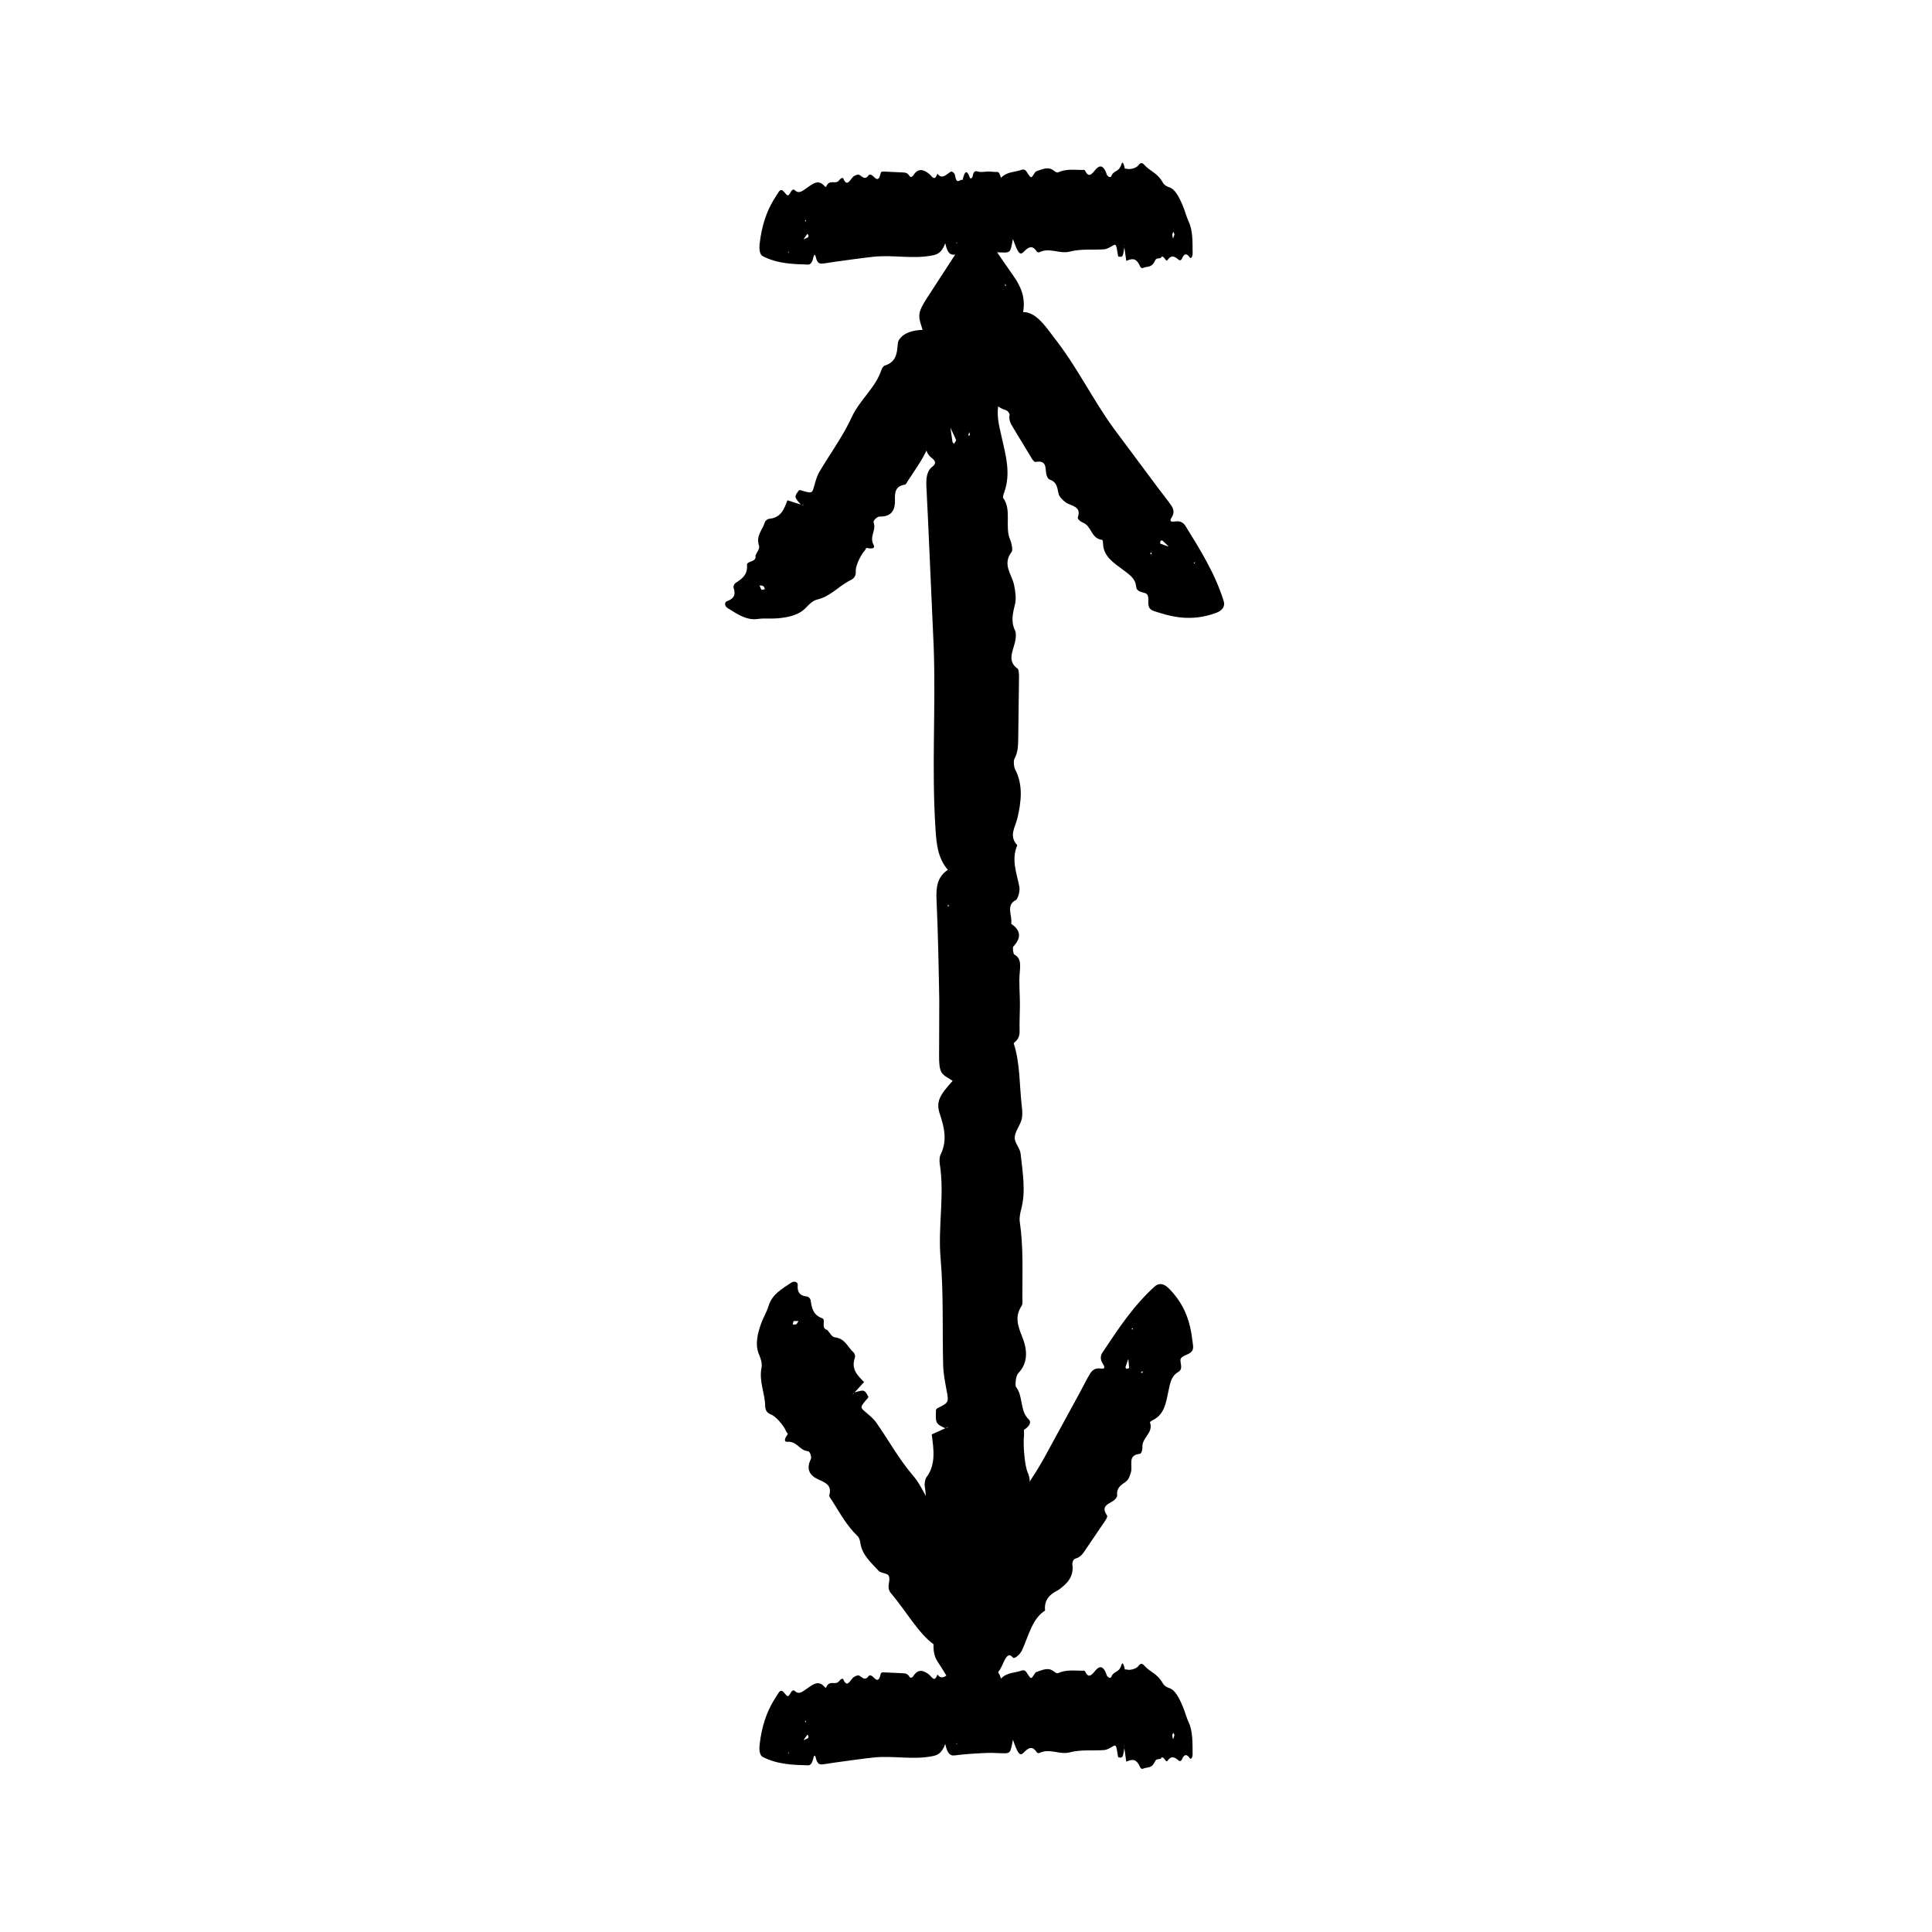
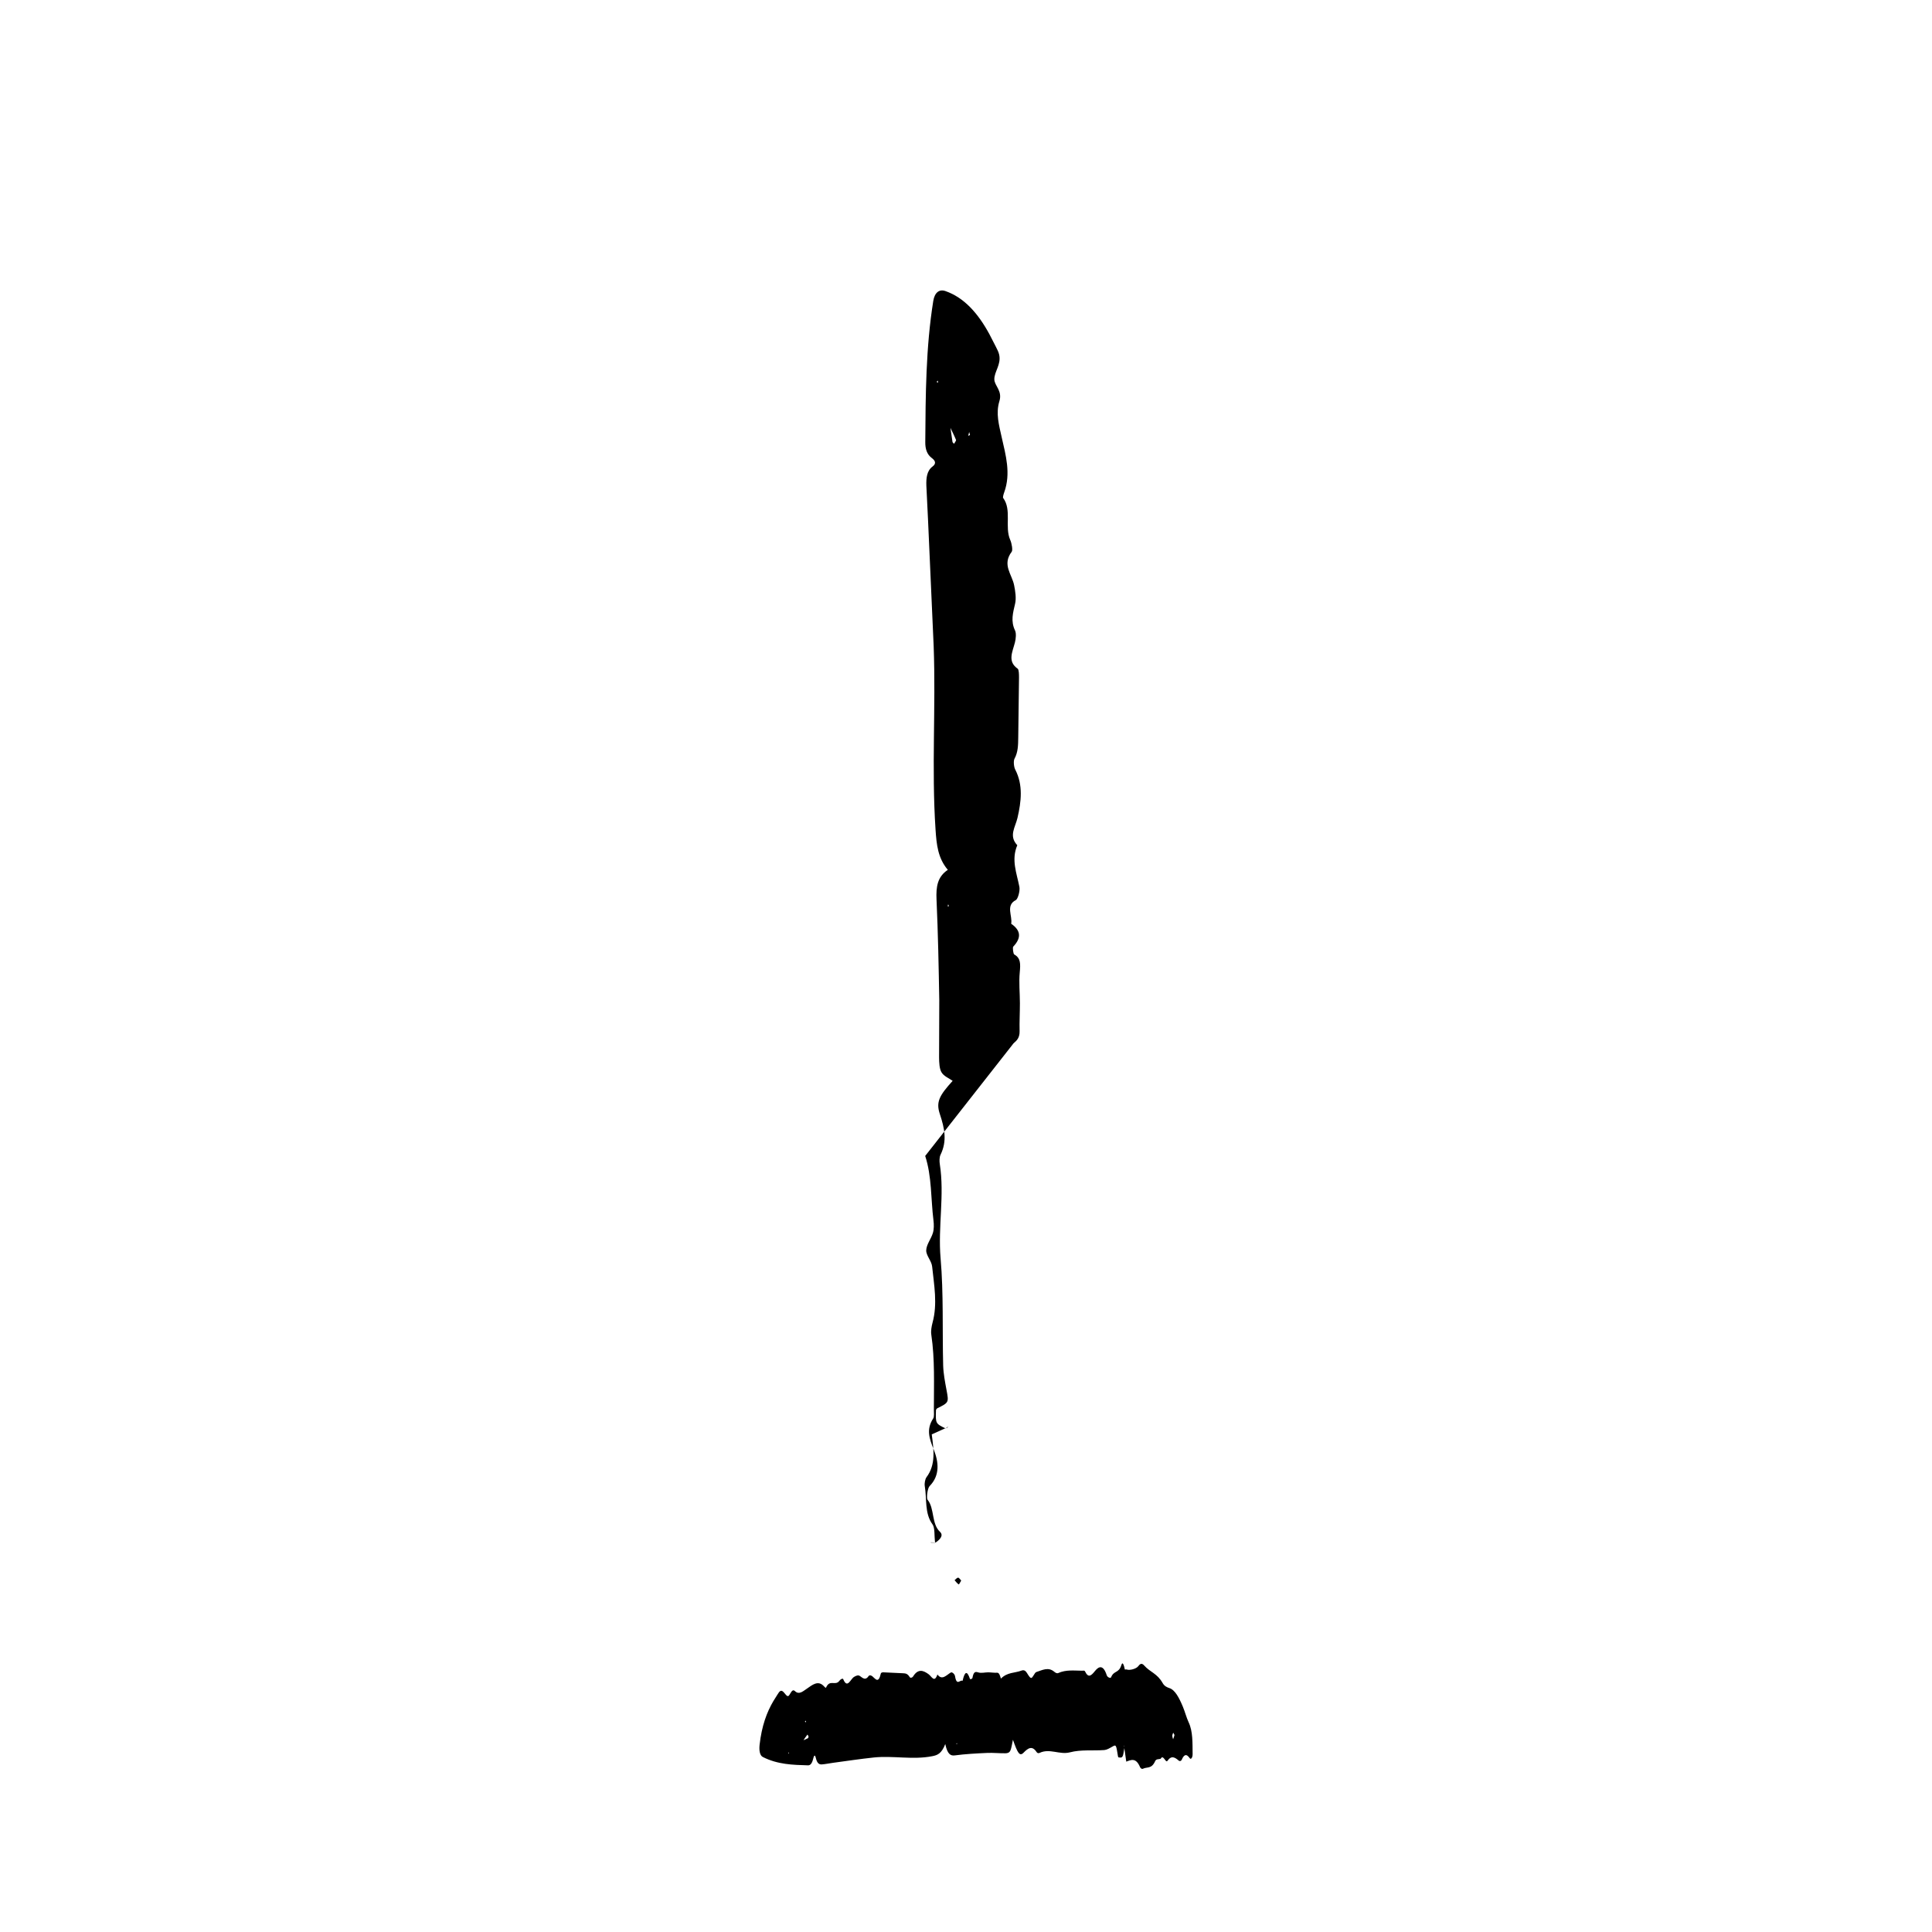
<svg xmlns="http://www.w3.org/2000/svg" fill="#000000" width="800px" height="800px" version="1.1" viewBox="144 144 512 512">
  <g>
-     <path d="m391.38 579.67c-0.016 1.617 0.102 3.188 1.117 4.711 1.457 2.18 2.852 4.625 4.301 6.902 1.613 2.527 3.258 4.574 4.812 7.477 0.379 0.715 0.73 1.355 1.043 1.84 0.766-1.223 1.355-2.742 1.637-5.461 0.07-0.594 0.973-2.367 1.113-2.211 1.676 1.809 2.934-1.145 3.195-5.953 1.27-1.223 2.004-5.949 3.84-3.707 0.387 0.484 1.926-0.828 2.438-2 1.891-4.242 2.727-8.297 6.082-10.465-0.422-3.637 2.484-4.84 3.602-5.492 2.215-1.602 4.098-3.492 3.633-6.727-0.074-0.543 0.312-1.41 0.777-1.531 1.352-0.359 1.977-1.27 2.625-2.242l5.305-7.828c0.273-0.402 0.68-1.074 0.473-1.367-1.707-2.469 0.289-2.961 1.652-3.879 0.52-0.348 1.098-0.996 1.039-1.562-0.207-1.895 1.043-2.625 2.316-3.543 0.746-0.539 1.109-1.617 1.352-2.559 0.469-1.762-0.992-4.481 2.344-4.785 0.402-0.039 0.727-1.125 0.676-1.77-0.18-2.543 2.969-3.719 2.019-6.566-0.059-0.168 0.418-0.457 0.715-0.594 3.148-1.516 3.523-4.727 4.144-7.617 0.453-2.023 0.691-4.047 2.586-5.129 1.621-0.926 0.211-2.742 0.742-3.613 0.625-1.027 2.816-0.957 3.188-2.551 0.105-0.469 0.004-1.02-0.055-1.531-0.121-0.852-0.246-1.738-0.367-2.625-0.734-4.367-2.492-8.438-6.106-11.98-1.18-1.16-2.519-1.359-3.547-0.438-5.656 5.082-9.766 11.324-13.887 17.543-0.598 0.898-0.645 1.867 0.074 2.977 0.457 0.707 0.789 1.477-0.527 1.281-1.637-0.258-2.414 0.605-3.008 1.617-0.926 1.57-1.723 3.223-2.594 4.828-3.184 5.836-6.379 11.684-9.551 17.496-4.66 8.289-11.074 16.031-15.125 24.258-0.133 0.68-0.035 1.168 1.047 4.328-1.875-2.172-2.172-2.453-2.398-1.84-0.383 1.055-0.898 2.137-1.445 3.195l-0.887-1.113c-0.52-0.66-0.938-1.672-1.414-2.371-0.133-0.195-0.312-0.379-0.785-0.055-0.539 0.367-1.438 1.266-2.309 1.859 0.906-1.879 1.641-2.801 1.949-3.336 0.117-0.324 0.297-0.281 0.055-0.641-0.215-0.332-0.562-0.613-1.043-0.871-2.258-1.219-3.934-2.492-3.586-5.332 0.055-0.469-0.273-1.008-0.621-1.328-3.734-3.461-4.84-8.594-8.125-12.414-3.672-4.273-6.402-9.285-9.633-13.91-0.734-1.055-1.789-1.91-2.797-2.766-1.586-1.352-1.621-1.316 0.559-3.82l0.105-0.312c-1.027-1.898-1.062-1.906-3.703-1.125l-0.43 0.629c0.039-0.105 0.055-0.227 0.121-0.312 0.09-0.117 0.227-0.207 0.344-0.312l2.559-2.801-0.012 0.047c-1.715-1.742-3.523-3.414-2.453-6.465 0.152-0.449-0.039-1.137-0.367-1.43-1.57-1.387-2.195-3.668-4.957-3.984-0.852-0.102-1.355-1.285-2.019-1.977l-0.156-0.02c-1.543-0.527-0.105-2.672-1.152-3.043-2.352-0.84-2.781-2.637-3.055-4.707-0.055-0.434-0.523-1.004-0.945-1.047-2.004-0.203-2.656-1.215-2.492-3.074 0.07-0.777-0.934-1.125-1.668-0.637-2.473 1.652-5.164 3.144-6.047 6.168-0.465 1.578-1.414 3.098-1.977 4.672-1.004 2.82-1.668 5.613-0.559 8.246 0.441 1.055 0.883 2.301 0.656 3.461-0.719 3.672 0.902 6.715 0.969 10.156 0.023 1.125 0.473 1.863 1.602 2.293 1.27 0.473 3.379 3.027 3.883 4.297 0.121 0.301 0.359 0.551 0.539 0.832l1.074-0.656-0.059-0.012-1.004 0.637c-0.59 0.801-1.406 2.176-0.125 2.102 2.613-0.156 3.168 2.344 5.473 2.5 0.449 0.031 1.008 1.516 0.715 2.106-1.449 2.922-0.004 4.516 2.16 5.457 1.934 0.84 3.422 1.598 2.746 4.066-0.117 0.414 0.359 0.887 0.613 1.301 2.106 3.316 3.969 6.793 6.871 9.566 0.441 0.422 0.645 1.148 0.734 1.793 0.449 3.219 2.828 5.199 4.82 7.391 0.613 0.68 2.312 0.598 2.699 1.324 0.449 0.828-0.133 2.203-0.023 3.273 0.066 0.645 0.48 1.27 0.934 1.742 3.422 4.051 7.18 10.488 10.965 13.133zm51.836-73.145c0.004 0.117-0.492 0.152-0.75 0.227-0.074-0.16-0.23-0.359-0.195-0.473 0.262-0.762 0.52-1.5 0.77-2.242l-0.383-0.398 0.336 0.402c0.094 0.832 0.203 1.664 0.223 2.484zm-88.906-12.395c0.43-0.098 0.855-0.035 1.285-0.035-0.188 0.293-0.312 0.672-0.574 0.84-0.23 0.145-0.613 0.047-0.934 0.055 0.07-0.297 0.133-0.836 0.223-0.859zm92.449 13.73-0.469-0.141c0.16-0.109 0.324-0.223 0.543-0.367-0.035 0.23-0.055 0.367-0.074 0.508zm-41.617 53.574 0.004 0.387-0.137-0.414zm38.961-65.051-0.238-0.344 0.395 0.02z" />
    <path d="m409.26 588.89c-0.238-0.887-0.484-1.637-1.027-1.602-0.789 0.051-1.582-0.098-2.371-0.102-0.883 0-1.773 0.281-2.629 0.016-0.711-0.215-1.215-0.277-1.523 1.457-0.051 0.262-0.594 0.457-0.664 0.258-0.801-2.387-1.414-1.848-1.949 0.523-0.656-0.414-1.559 1.523-2.004-1.234-0.098-0.586-0.789-1.176-1.125-0.973-1.18 0.699-2.301 2.18-3.543 0.523-0.797 2.324-1.523 0.523-2.328-0.066-1.371-1.004-2.781-1.566-4.109 0.57-0.227 0.359-0.73 0.5-0.922 0.172-0.555-0.941-1.152-0.977-1.785-1.004l-5.109-0.242c-0.258-0.012-0.68 0.012-0.75 0.336-0.625 2.769-1.426 1.367-2.242 0.707-0.312-0.246-0.77-0.387-1.008-0.031-0.805 1.195-1.5 0.535-2.289-0.039-0.465-0.336-1.059-0.059-1.559 0.242-0.941 0.559-1.75 3.254-2.856 0.609-0.133-0.316-0.719 0-0.996 0.387-1.102 1.527-2.551-0.492-3.566 1.84-0.059 0.137-0.328-0.105-0.48-0.281-1.602-1.832-3.176-0.418-4.672 0.613-1.055 0.719-2.035 1.602-3.078 0.594-0.898-0.867-1.309 1.305-1.859 1.324-0.648 0.023-1.254-1.855-2.082-1.309-0.246 0.16-0.469 0.543-0.684 0.871-0.348 0.559-0.715 1.137-1.082 1.727-1.773 2.977-3.109 6.648-3.668 11.602-0.18 1.621 0.109 2.856 0.832 3.231 3.953 2.016 7.984 2.106 12.012 2.223 0.578 0.02 1.039-0.465 1.336-1.672 0.188-0.766 0.438-1.465 0.734-0.242 0.359 1.523 0.977 1.707 1.613 1.664 0.984-0.07 1.965-0.297 2.949-0.422 3.578-0.48 7.148-1.02 10.727-1.402 5.184-0.551 10.375 0.676 15.562-0.352 1.289-0.258 2.434-0.598 3.441-3.219 0.578 2.75 1.43 3.148 2.508 3.012 2.852-0.379 5.719-0.523 8.578-0.656 1.613-0.074 3.231 0.117 4.836 0.09 0.438-0.004 0.977-0.066 1.281-0.629 0.348-0.656 0.484-1.895 0.73-2.949 1.246 3.547 1.785 4.484 2.82 3.422 1.211-1.238 2.277-1.965 3.465-0.141 0.195 0.301 0.535 0.312 0.785 0.195 2.656-1.273 5.316 0.559 8.004-0.141 3.012-0.789 6.082-0.383 9.125-0.609 0.695-0.055 1.391-0.48 2.07-0.863 1.074-0.609 1.066-0.66 1.57 2.535l0.109 0.262c1.16 0.16 1.176 0.133 1.586-2.519l-0.16-0.699c0.039 0.09 0.09 0.172 0.105 0.273 0.012 0.137 0.023 0.301 0.039 0.457l0.523 3.668-0.02-0.035c1.293-0.5 2.578-1.125 3.656 1.422 0.156 0.371 0.523 0.578 0.754 0.465 1.09-0.574 2.301 0.125 3.254-2.023 0.293-0.664 0.977-0.449 1.484-0.637l0.055-0.125c0.691-1.008 1.246 1.355 1.723 0.676 1.062-1.527 2-0.922 3.023-0.035 0.215 0.188 0.609 0.098 0.75-0.23 0.68-1.586 1.328-1.586 2.125-0.441 0.328 0.48 0.781-0.18 0.77-1.062-0.031-2.977 0.082-6.047-1.039-8.418-0.586-1.238-0.996-2.863-1.551-4.18-0.988-2.367-2.062-4.434-3.582-4.918-0.609-0.203-1.305-0.504-1.762-1.32-1.461-2.59-3.316-2.867-4.898-4.66-0.52-0.59-0.984-0.609-1.512 0.117-0.578 0.812-2.359 1.215-3.078 0.953-0.172-0.055-0.352 0.004-0.535 0.004l-0.016 1.258 0.02-0.047 0.004-1.188c-0.191-0.934-0.574-2.363-0.918-1.238-0.695 2.281-1.988 1.402-2.731 3.254-0.141 0.363-0.977 0.031-1.16-0.535-0.906-2.797-2.051-2.438-3.109-1.125-0.945 1.168-1.723 2.016-2.644 0.109-0.152-0.316-0.508-0.176-0.766-0.18-2.117-0.012-4.242-0.324-6.348 0.625-0.316 0.145-0.711-0.074-1.031-0.344-1.586-1.359-3.184-0.43-4.758 0.07-0.488 0.152-0.945 1.621-1.387 1.562-0.508-0.07-0.957-1.301-1.48-1.789-0.312-0.297-0.719-0.289-1.062-0.156-1.824 0.691-3.727 0.383-5.477 2.141zm-51.293 14.812c0.051-0.066 0.211 0.332 0.316 0.508-0.051 0.152-0.098 0.387-0.156 0.422-0.406 0.211-0.828 0.383-1.238 0.559l-0.074 0.527 0.09-0.504c0.352-0.512 0.695-1.059 1.062-1.512zm97.277 0.125c-0.082 0.406-0.23 0.742-0.359 1.098-0.074-0.312-0.211-0.625-0.211-0.941 0-0.273 0.156-0.539 0.242-0.816 0.117 0.234 0.348 0.574 0.328 0.66zm-97.699-3.832 0.07 0.469c-0.098-0.074-0.191-0.156-0.324-0.258 0.113-0.094 0.188-0.156 0.254-0.211zm39.883 6.137 0.156-0.211 0.035 0.336zm-44.328 2.297-0.086 0.383-0.105-0.344z" />
-     <path d="m400.73 242.31c0.492 0.875 0.863 1.688 0.941 1.508 0.121-0.289 0.312-0.312 0.441-0.508 0.141-0.211 0.281-0.953 0.449-0.73 0.039 0.059 0.07 0.105 0.102 0.055 0.07 0.086 0.117-0.449 0.262-2.492 0.031-0.449 0.215-0.52 0.211-0.145-0.066 4.324-0.102 3.273 0.711 0.125 0.039 0.82 1.113-1.09 0.176 2.555-0.195 0.781-0.332 1.652-0.195 1.508 0.473-0.57 1.875-1.125 1.004 0.59 2.016-1.16 0.555-0.105 1.055 1.77 0.523 2.684 1.461 5.184 4.59 6.109 0.523 0.16 1.152 0.871 1.066 1.344-0.238 1.371 0.328 2.324 0.941 3.324l4.898 8.09c0.258 0.414 0.695 1.062 1.043 1.004 2.957-0.523 2.574 1.492 2.832 3.117 0.105 0.613 0.453 1.414 0.984 1.594 1.809 0.609 1.949 2.047 2.254 3.586 0.176 0.906 1.004 1.676 1.762 2.297 1.406 1.16 4.488 0.969 3.371 4.125-0.133 0.383 0.719 1.125 1.324 1.352 2.394 0.898 2.137 4.246 5.117 4.578 0.176 0.02 0.242 0.57 0.246 0.898 0.059 3.492 2.82 5.176 5.18 6.953 1.656 1.254 3.391 2.312 3.586 4.488 0.16 1.859 2.402 1.336 2.969 2.188 0.676 0.996-0.309 2.957 0.984 3.961 0.379 0.297 0.922 0.43 1.41 0.594 0.832 0.246 1.684 0.504 2.543 0.754 4.277 1.152 8.711 1.258 13.43-0.535 1.551-0.59 2.293-1.723 1.883-3.043-2.258-7.266-6.207-13.598-10.137-19.945-0.574-0.926-1.438-1.371-2.746-1.18-0.836 0.121-1.676 0.102-0.945-1.02 0.922-1.387 0.465-2.445-0.211-3.41-1.043-1.496-2.211-2.91-3.305-4.375-3.969-5.332-7.945-10.676-11.906-15.984-5.703-7.883-9.664-16.34-15.996-24.305-2.449-3.352-4.832-6.43-7.918-6.398 0.711-3.988-0.695-6.926-2.625-9.672-3.379-4.812-6.629-9.613-9.855-14.438l-4.977 8.039-8.262 12.723c-0.734 1.164-1.633 2.676-1.77 3.93-0.152 1.457 0.473 2.777 0.852 4.133-2.152 0.066-3.785 0.539-4.934 1.316-0.535 0.332-1.117 1.008-1.316 1.32-0.211 0.336-0.316 0.77-0.352 1.32-0.168 2.555-0.621 4.613-3.344 5.481-0.449 0.141-0.797 0.664-0.945 1.117-1.582 4.836-5.789 7.992-7.883 12.57-2.348 5.129-5.762 9.699-8.613 14.566-0.645 1.113-0.984 2.422-1.344 3.691-0.559 2.004-0.52 2.023-3.703 1.09l-0.328 0.035c-1.301 1.727-1.289 1.762 0.523 3.836l0.75 0.125c-0.109 0.012-0.23 0.047-0.332 0.02-0.141-0.031-0.281-0.121-0.43-0.188l-3.609-1.148 0.047-0.012c-0.867 2.281-1.633 4.625-4.848 4.934-0.48 0.047-1.02 0.508-1.152 0.934-0.598 2.004-2.414 3.527-1.547 6.172 0.273 0.816-0.598 1.77-0.945 2.66l0.047 0.156c0.16 1.617-2.383 1.215-2.281 2.316 0.223 2.488-1.23 3.629-2.996 4.742-0.371 0.23-0.695 0.898-0.555 1.301 0.66 1.91 0.012 2.926-1.754 3.551-0.734 0.262-0.629 1.32 0.121 1.785 2.535 1.562 5.012 3.379 8.125 2.922 1.621-0.242 3.406-0.012 5.066-0.16 2.984-0.266 5.793-0.832 7.723-2.938 0.77-0.84 1.723-1.762 2.867-2.039 3.641-0.883 5.727-3.621 8.82-5.125 1.012-0.488 1.496-1.211 1.41-2.414-0.102-1.352 1.34-4.336 2.277-5.324 0.223-0.238 0.352-0.559 0.527-0.84l-1.043-0.699 0.016 0.059 0.992 0.645c0.977 0.203 2.57 0.371 1.965-0.766-1.23-2.309 0.812-3.856-0.016-6.012-0.16-0.418 0.953-1.547 1.617-1.527 3.254 0.098 4.102-1.883 4.051-4.242-0.047-2.106 0.023-3.773 2.551-4.191 0.422-0.066 0.66-0.699 0.926-1.102 2.133-3.301 4.516-6.445 5.82-10.242 0.195-0.586 0.77-1.066 1.32-1.426 2.742-1.754 3.547-4.734 4.707-7.465 0.359-0.848-0.422-2.348 0.074-3.008 0.562-0.75 2.055-0.797 2.988-1.344 0.559-0.328 0.953-0.969 1.188-1.578 0.242-1.652 0.289-1.152-0.012-3.949zm50.746 45.734c-0.105-0.047 0.066-0.508 0.105-0.777 0.176 0 0.418-0.059 0.516 0.016 0.586 0.559 1.148 1.098 1.715 1.637l0.523-0.176-0.516 0.137c-0.789-0.266-1.598-0.512-2.344-0.836zm-105.64 12.254c-0.266-0.348-0.395-0.762-0.562-1.152 0.336 0.051 0.734 0 1.004 0.172 0.227 0.152 0.301 0.539 0.441 0.82-0.312 0.059-0.832 0.23-0.883 0.16zm102.95-9.594 0.324-0.363c0.031 0.191 0.066 0.387 0.105 0.645-0.195-0.129-0.312-0.207-0.43-0.281zm-38.156-70.91-0.312-0.102 0.074-0.516zm49.695 73.289 0.406-0.07-0.188 0.348z" />
-     <path d="m409.26 191.16c-0.238-0.887-0.484-1.637-1.027-1.602-0.789 0.051-1.582-0.098-2.371-0.102-0.883 0-1.773 0.281-2.629 0.016-0.715-0.219-1.223-0.277-1.523 1.453-0.051 0.262-0.594 0.457-0.664 0.258-0.801-2.387-1.414-1.848-1.949 0.523-0.656-0.414-1.559 1.523-2.004-1.234-0.098-0.586-0.789-1.176-1.125-0.973-1.18 0.699-2.301 2.18-3.543 0.523-0.797 2.324-1.523 0.523-2.328-0.066-1.371-0.996-2.781-1.559-4.109 0.578-0.227 0.359-0.73 0.5-0.922 0.172-0.555-0.941-1.152-0.977-1.785-1.004l-5.109-0.242c-0.258-0.012-0.68 0.012-0.75 0.336-0.625 2.769-1.426 1.367-2.242 0.707-0.312-0.246-0.77-0.387-1.008-0.031-0.805 1.195-1.5 0.535-2.289-0.039-0.465-0.336-1.059-0.059-1.559 0.242-0.941 0.559-1.75 3.254-2.856 0.609-0.133-0.316-0.719 0-0.996 0.387-1.102 1.527-2.551-0.492-3.566 1.84-0.059 0.137-0.328-0.105-0.48-0.281-1.602-1.832-3.176-0.418-4.672 0.613-1.051 0.723-2.031 1.609-3.074 0.602-0.898-0.867-1.309 1.305-1.859 1.324-0.648 0.023-1.254-1.855-2.082-1.309-0.246 0.16-0.469 0.543-0.684 0.871-0.348 0.559-0.715 1.137-1.082 1.727-1.773 2.977-3.109 6.648-3.668 11.602-0.18 1.621 0.109 2.856 0.832 3.231 3.953 2.016 7.984 2.106 12.012 2.223 0.578 0.02 1.039-0.465 1.336-1.672 0.188-0.766 0.438-1.465 0.734-0.242 0.359 1.523 0.977 1.707 1.613 1.664 0.984-0.07 1.965-0.297 2.949-0.422 3.578-0.48 7.148-1.02 10.727-1.402 5.184-0.551 10.375 0.676 15.562-0.352 1.289-0.258 2.434-0.598 3.441-3.219 0.578 2.75 1.43 3.148 2.508 3.012 2.852-0.379 5.719-0.523 8.578-0.656 1.613-0.074 3.231 0.117 4.836 0.09 0.438-0.004 0.977-0.066 1.281-0.629 0.348-0.656 0.484-1.895 0.73-2.949 1.246 3.547 1.785 4.484 2.82 3.422 1.211-1.238 2.277-1.965 3.465-0.141 0.195 0.301 0.535 0.312 0.785 0.195 2.656-1.273 5.316 0.559 8.004-0.141 3.012-0.789 6.082-0.383 9.125-0.609 0.695-0.055 1.391-0.48 2.07-0.863 1.074-0.609 1.066-0.66 1.57 2.535l0.109 0.262c1.16 0.16 1.176 0.133 1.586-2.519l-0.16-0.699c0.039 0.09 0.09 0.172 0.105 0.273 0.012 0.137 0.023 0.301 0.039 0.457l0.523 3.668-0.02-0.035c1.293-0.5 2.578-1.125 3.656 1.422 0.156 0.371 0.523 0.578 0.754 0.465 1.09-0.574 2.301 0.125 3.254-2.023 0.293-0.664 0.977-0.449 1.484-0.637l0.055-0.125c0.691-1.008 1.246 1.355 1.723 0.676 1.062-1.527 2-0.922 3.023-0.035 0.215 0.188 0.609 0.098 0.75-0.23 0.68-1.586 1.328-1.586 2.125-0.441 0.328 0.48 0.781-0.18 0.77-1.062-0.031-2.977 0.082-6.047-1.039-8.418-0.586-1.238-0.996-2.863-1.551-4.18-0.988-2.367-2.062-4.434-3.582-4.918-0.609-0.203-1.305-0.504-1.762-1.32-1.461-2.59-3.316-2.867-4.898-4.66-0.52-0.59-0.984-0.609-1.512 0.117-0.578 0.812-2.359 1.215-3.078 0.953-0.172-0.055-0.352 0.004-0.535 0.004l-0.016 1.258 0.02-0.047 0.004-1.188c-0.191-0.934-0.574-2.363-0.918-1.238-0.695 2.281-1.988 1.402-2.731 3.254-0.141 0.363-0.977 0.031-1.16-0.535-0.906-2.797-2.051-2.438-3.109-1.125-0.945 1.168-1.723 2.016-2.644 0.109-0.152-0.316-0.508-0.176-0.766-0.18-2.117-0.012-4.242-0.324-6.348 0.625-0.316 0.145-0.711-0.074-1.031-0.344-1.586-1.359-3.184-0.43-4.758 0.07-0.488 0.152-0.945 1.621-1.387 1.562-0.508-0.07-0.957-1.301-1.48-1.789-0.312-0.297-0.719-0.289-1.062-0.156-1.824 0.691-3.727 0.383-5.477 2.141zm-51.293 14.805c0.051-0.066 0.211 0.332 0.316 0.508-0.051 0.152-0.098 0.387-0.156 0.422-0.406 0.211-0.828 0.383-1.238 0.559l-0.074 0.527 0.09-0.504c0.352-0.508 0.695-1.051 1.062-1.512zm97.277 0.133c-0.082 0.406-0.23 0.742-0.359 1.098-0.074-0.312-0.211-0.625-0.211-0.941 0-0.273 0.156-0.539 0.242-0.816 0.117 0.23 0.348 0.574 0.328 0.66zm-97.699-3.836 0.07 0.469c-0.098-0.074-0.191-0.156-0.324-0.258 0.113-0.094 0.188-0.152 0.254-0.211zm39.883 6.137 0.156-0.211 0.035 0.336zm-44.328 2.293-0.086 0.383-0.105-0.344z" />
-     <path d="m412.61 420.48c0.887-0.742 1.633-1.5 1.594-3.211-0.059-2.465 0.082-4.934 0.082-7.394-0.004-2.734-0.297-5.523-0.039-8.195 0.211-2.211 0.266-3.793-1.465-4.742-0.266-0.145-0.469-1.844-0.266-2.062 2.383-2.519 1.832-4.422-0.543-6.074 0.402-2.047-1.531-4.852 1.215-6.262 0.586-0.301 1.164-2.481 0.961-3.508-0.711-3.672-2.207-7.164-0.555-11.039-2.328-2.473-0.535-4.731 0.051-7.246 0.988-4.289 1.543-8.676-0.605-12.82-0.363-0.707-0.508-2.281-0.18-2.875 0.938-1.734 0.961-3.594 0.984-5.562l0.203-15.91c0.004-0.812-0.02-2.133-0.344-2.359-2.777-1.934-1.375-4.445-0.727-6.992 0.242-0.961 0.379-2.414 0.02-3.148-1.199-2.5-0.543-4.664 0.023-7.125 0.332-1.445 0.051-3.289-0.262-4.848-0.562-2.918-3.266-5.43-0.637-8.902 0.312-0.422-0.004-2.242-0.395-3.113-1.543-3.438 0.469-7.957-1.875-11.125-0.137-0.188 0.105-1.027 0.277-1.492 1.82-5.008 0.395-9.891-0.656-14.551-0.727-3.281-1.617-6.348-0.621-9.609 0.855-2.781-1.316-4.07-1.34-5.785-0.035-2.019 1.844-3.914 1.289-6.504-0.16-0.762-0.543-1.441-0.875-2.121-0.574-1.113-1.152-2.242-1.738-3.375-2.996-5.512-6.68-9.672-11.637-11.395-1.621-0.562-2.852 0.371-3.219 2.606-1.984 12.344-2.035 24.898-2.121 37.457-0.016 1.809 0.473 3.231 1.676 4.141 0.766 0.578 1.473 1.371 0.25 2.293-1.516 1.133-1.699 3.047-1.641 5.031l0.449 9.191c0.5 11.148 0.992 22.305 1.492 33.449 0.594 16.152-0.586 32.328 0.492 48.508 0.266 4.027 0.621 7.586 3.254 10.707-2.746 1.824-3.141 4.473-2.992 7.836 0.402 8.902 0.574 17.836 0.73 26.758l-0.051 15.078c0.012 1.359 0.074 3.047 0.645 3.984 0.66 1.082 1.898 1.5 2.953 2.262-3.535 3.894-4.465 5.582-3.394 8.805 1.25 3.769 1.984 7.094 0.172 10.801-0.297 0.609-0.312 1.672-0.188 2.445 1.301 8.289-0.52 16.57 0.211 24.953 0.816 9.387 0.438 18.965 0.684 28.445 0.066 2.168 0.492 4.328 0.883 6.449 0.621 3.352 0.672 3.336-2.519 4.914l-0.262 0.348c-0.145 3.629-0.121 3.672 2.527 4.949l0.699-0.508c-0.09 0.117-0.168 0.273-0.273 0.332-0.137 0.086-0.301 0.086-0.457 0.121l-3.664 1.656 0.035-0.055c0.516 4.016 1.145 8.035-1.391 11.391-0.367 0.5-0.574 1.648-0.453 2.363 0.586 3.387-0.105 7.184 2.055 10.133 0.664 0.91 0.453 3.055 0.648 4.629l0.121 0.176c1.012 2.144-1.344 3.883-0.66 5.367 1.543 3.316 0.941 6.254 0.066 9.43-0.188 0.664-0.098 1.898 0.242 2.344 1.586 2.102 1.594 4.125 0.457 6.613-0.473 1.043 0.188 2.438 1.074 2.41 2.977-0.102 6.047 0.223 8.41-3.266 1.234-1.82 2.852-3.113 4.168-4.832 2.363-3.094 4.414-6.445 4.887-11.184 0.191-1.895 0.492-4.062 1.305-5.496 2.578-4.559 2.832-10.332 4.621-15.277 0.586-1.617 0.598-3.066-0.125-4.699-0.816-1.812-1.234-7.352-0.977-9.613 0.055-0.539-0.012-1.109-0.016-1.668l-1.254-0.039 0.047 0.07 1.184 0.012c0.934-0.605 2.359-1.812 1.234-2.871-2.293-2.144-1.414-6.191-3.281-8.488-0.363-0.449-0.039-3.059 0.523-3.637 2.793-2.832 2.418-6.394 1.094-9.688-1.18-2.938-2.031-5.359-0.133-8.246 0.312-0.48 0.168-1.586 0.172-2.398-0.004-6.609 0.289-13.227-0.68-19.785-0.152-1.004 0.07-2.211 0.332-3.219 1.352-4.969 0.398-9.926-0.109-14.836-0.156-1.527-1.629-2.941-1.57-4.328 0.066-1.57 1.293-2.992 1.777-4.613 0.293-0.973 0.277-2.238 0.141-3.316-0.707-5.699-0.414-11.629-2.191-17.062zm-15.25-159.88c0.066 0.16-0.328 0.66-0.516 1.004-0.145-0.16-0.387-0.293-0.422-0.488l-0.57-3.875-0.527-0.215 0.504 0.266c0.52 1.098 1.066 2.164 1.531 3.309zm0.715 303.29c-0.414-0.258-0.742-0.727-1.102-1.117 0.312-0.242 0.621-0.672 0.938-0.672 0.277 0 0.543 0.488 0.816 0.762-0.227 0.367-0.57 1.082-0.652 1.027zm2.984-304.61-0.473 0.223c0.082-0.301 0.156-0.605 0.258-1.02 0.098 0.363 0.152 0.578 0.215 0.797zm-5.789 124.36 0.207 0.484-0.332 0.105zm-2.688-138.18-0.379-0.273 0.336-0.324z" />
+     <path d="m412.61 420.48c0.887-0.742 1.633-1.5 1.594-3.211-0.059-2.465 0.082-4.934 0.082-7.394-0.004-2.734-0.297-5.523-0.039-8.195 0.211-2.211 0.266-3.793-1.465-4.742-0.266-0.145-0.469-1.844-0.266-2.062 2.383-2.519 1.832-4.422-0.543-6.074 0.402-2.047-1.531-4.852 1.215-6.262 0.586-0.301 1.164-2.481 0.961-3.508-0.711-3.672-2.207-7.164-0.555-11.039-2.328-2.473-0.535-4.731 0.051-7.246 0.988-4.289 1.543-8.676-0.605-12.82-0.363-0.707-0.508-2.281-0.18-2.875 0.938-1.734 0.961-3.594 0.984-5.562l0.203-15.91c0.004-0.812-0.02-2.133-0.344-2.359-2.777-1.934-1.375-4.445-0.727-6.992 0.242-0.961 0.379-2.414 0.02-3.148-1.199-2.5-0.543-4.664 0.023-7.125 0.332-1.445 0.051-3.289-0.262-4.848-0.562-2.918-3.266-5.43-0.637-8.902 0.312-0.422-0.004-2.242-0.395-3.113-1.543-3.438 0.469-7.957-1.875-11.125-0.137-0.188 0.105-1.027 0.277-1.492 1.82-5.008 0.395-9.891-0.656-14.551-0.727-3.281-1.617-6.348-0.621-9.609 0.855-2.781-1.316-4.07-1.34-5.785-0.035-2.019 1.844-3.914 1.289-6.504-0.16-0.762-0.543-1.441-0.875-2.121-0.574-1.113-1.152-2.242-1.738-3.375-2.996-5.512-6.68-9.672-11.637-11.395-1.621-0.562-2.852 0.371-3.219 2.606-1.984 12.344-2.035 24.898-2.121 37.457-0.016 1.809 0.473 3.231 1.676 4.141 0.766 0.578 1.473 1.371 0.25 2.293-1.516 1.133-1.699 3.047-1.641 5.031l0.449 9.191c0.5 11.148 0.992 22.305 1.492 33.449 0.594 16.152-0.586 32.328 0.492 48.508 0.266 4.027 0.621 7.586 3.254 10.707-2.746 1.824-3.141 4.473-2.992 7.836 0.402 8.902 0.574 17.836 0.73 26.758l-0.051 15.078c0.012 1.359 0.074 3.047 0.645 3.984 0.66 1.082 1.898 1.5 2.953 2.262-3.535 3.894-4.465 5.582-3.394 8.805 1.25 3.769 1.984 7.094 0.172 10.801-0.297 0.609-0.312 1.672-0.188 2.445 1.301 8.289-0.52 16.57 0.211 24.953 0.816 9.387 0.438 18.965 0.684 28.445 0.066 2.168 0.492 4.328 0.883 6.449 0.621 3.352 0.672 3.336-2.519 4.914l-0.262 0.348c-0.145 3.629-0.121 3.672 2.527 4.949l0.699-0.508c-0.09 0.117-0.168 0.273-0.273 0.332-0.137 0.086-0.301 0.086-0.457 0.121l-3.664 1.656 0.035-0.055c0.516 4.016 1.145 8.035-1.391 11.391-0.367 0.5-0.574 1.648-0.453 2.363 0.586 3.387-0.105 7.184 2.055 10.133 0.664 0.91 0.453 3.055 0.648 4.629l0.121 0.176l-1.254-0.039 0.047 0.07 1.184 0.012c0.934-0.605 2.359-1.812 1.234-2.871-2.293-2.144-1.414-6.191-3.281-8.488-0.363-0.449-0.039-3.059 0.523-3.637 2.793-2.832 2.418-6.394 1.094-9.688-1.18-2.938-2.031-5.359-0.133-8.246 0.312-0.48 0.168-1.586 0.172-2.398-0.004-6.609 0.289-13.227-0.68-19.785-0.152-1.004 0.07-2.211 0.332-3.219 1.352-4.969 0.398-9.926-0.109-14.836-0.156-1.527-1.629-2.941-1.57-4.328 0.066-1.57 1.293-2.992 1.777-4.613 0.293-0.973 0.277-2.238 0.141-3.316-0.707-5.699-0.414-11.629-2.191-17.062zm-15.25-159.88c0.066 0.16-0.328 0.66-0.516 1.004-0.145-0.16-0.387-0.293-0.422-0.488l-0.57-3.875-0.527-0.215 0.504 0.266c0.52 1.098 1.066 2.164 1.531 3.309zm0.715 303.29c-0.414-0.258-0.742-0.727-1.102-1.117 0.312-0.242 0.621-0.672 0.938-0.672 0.277 0 0.543 0.488 0.816 0.762-0.227 0.367-0.57 1.082-0.652 1.027zm2.984-304.61-0.473 0.223c0.082-0.301 0.156-0.605 0.258-1.02 0.098 0.363 0.152 0.578 0.215 0.797zm-5.789 124.36 0.207 0.484-0.332 0.105zm-2.688-138.18-0.379-0.273 0.336-0.324z" />
  </g>
</svg>